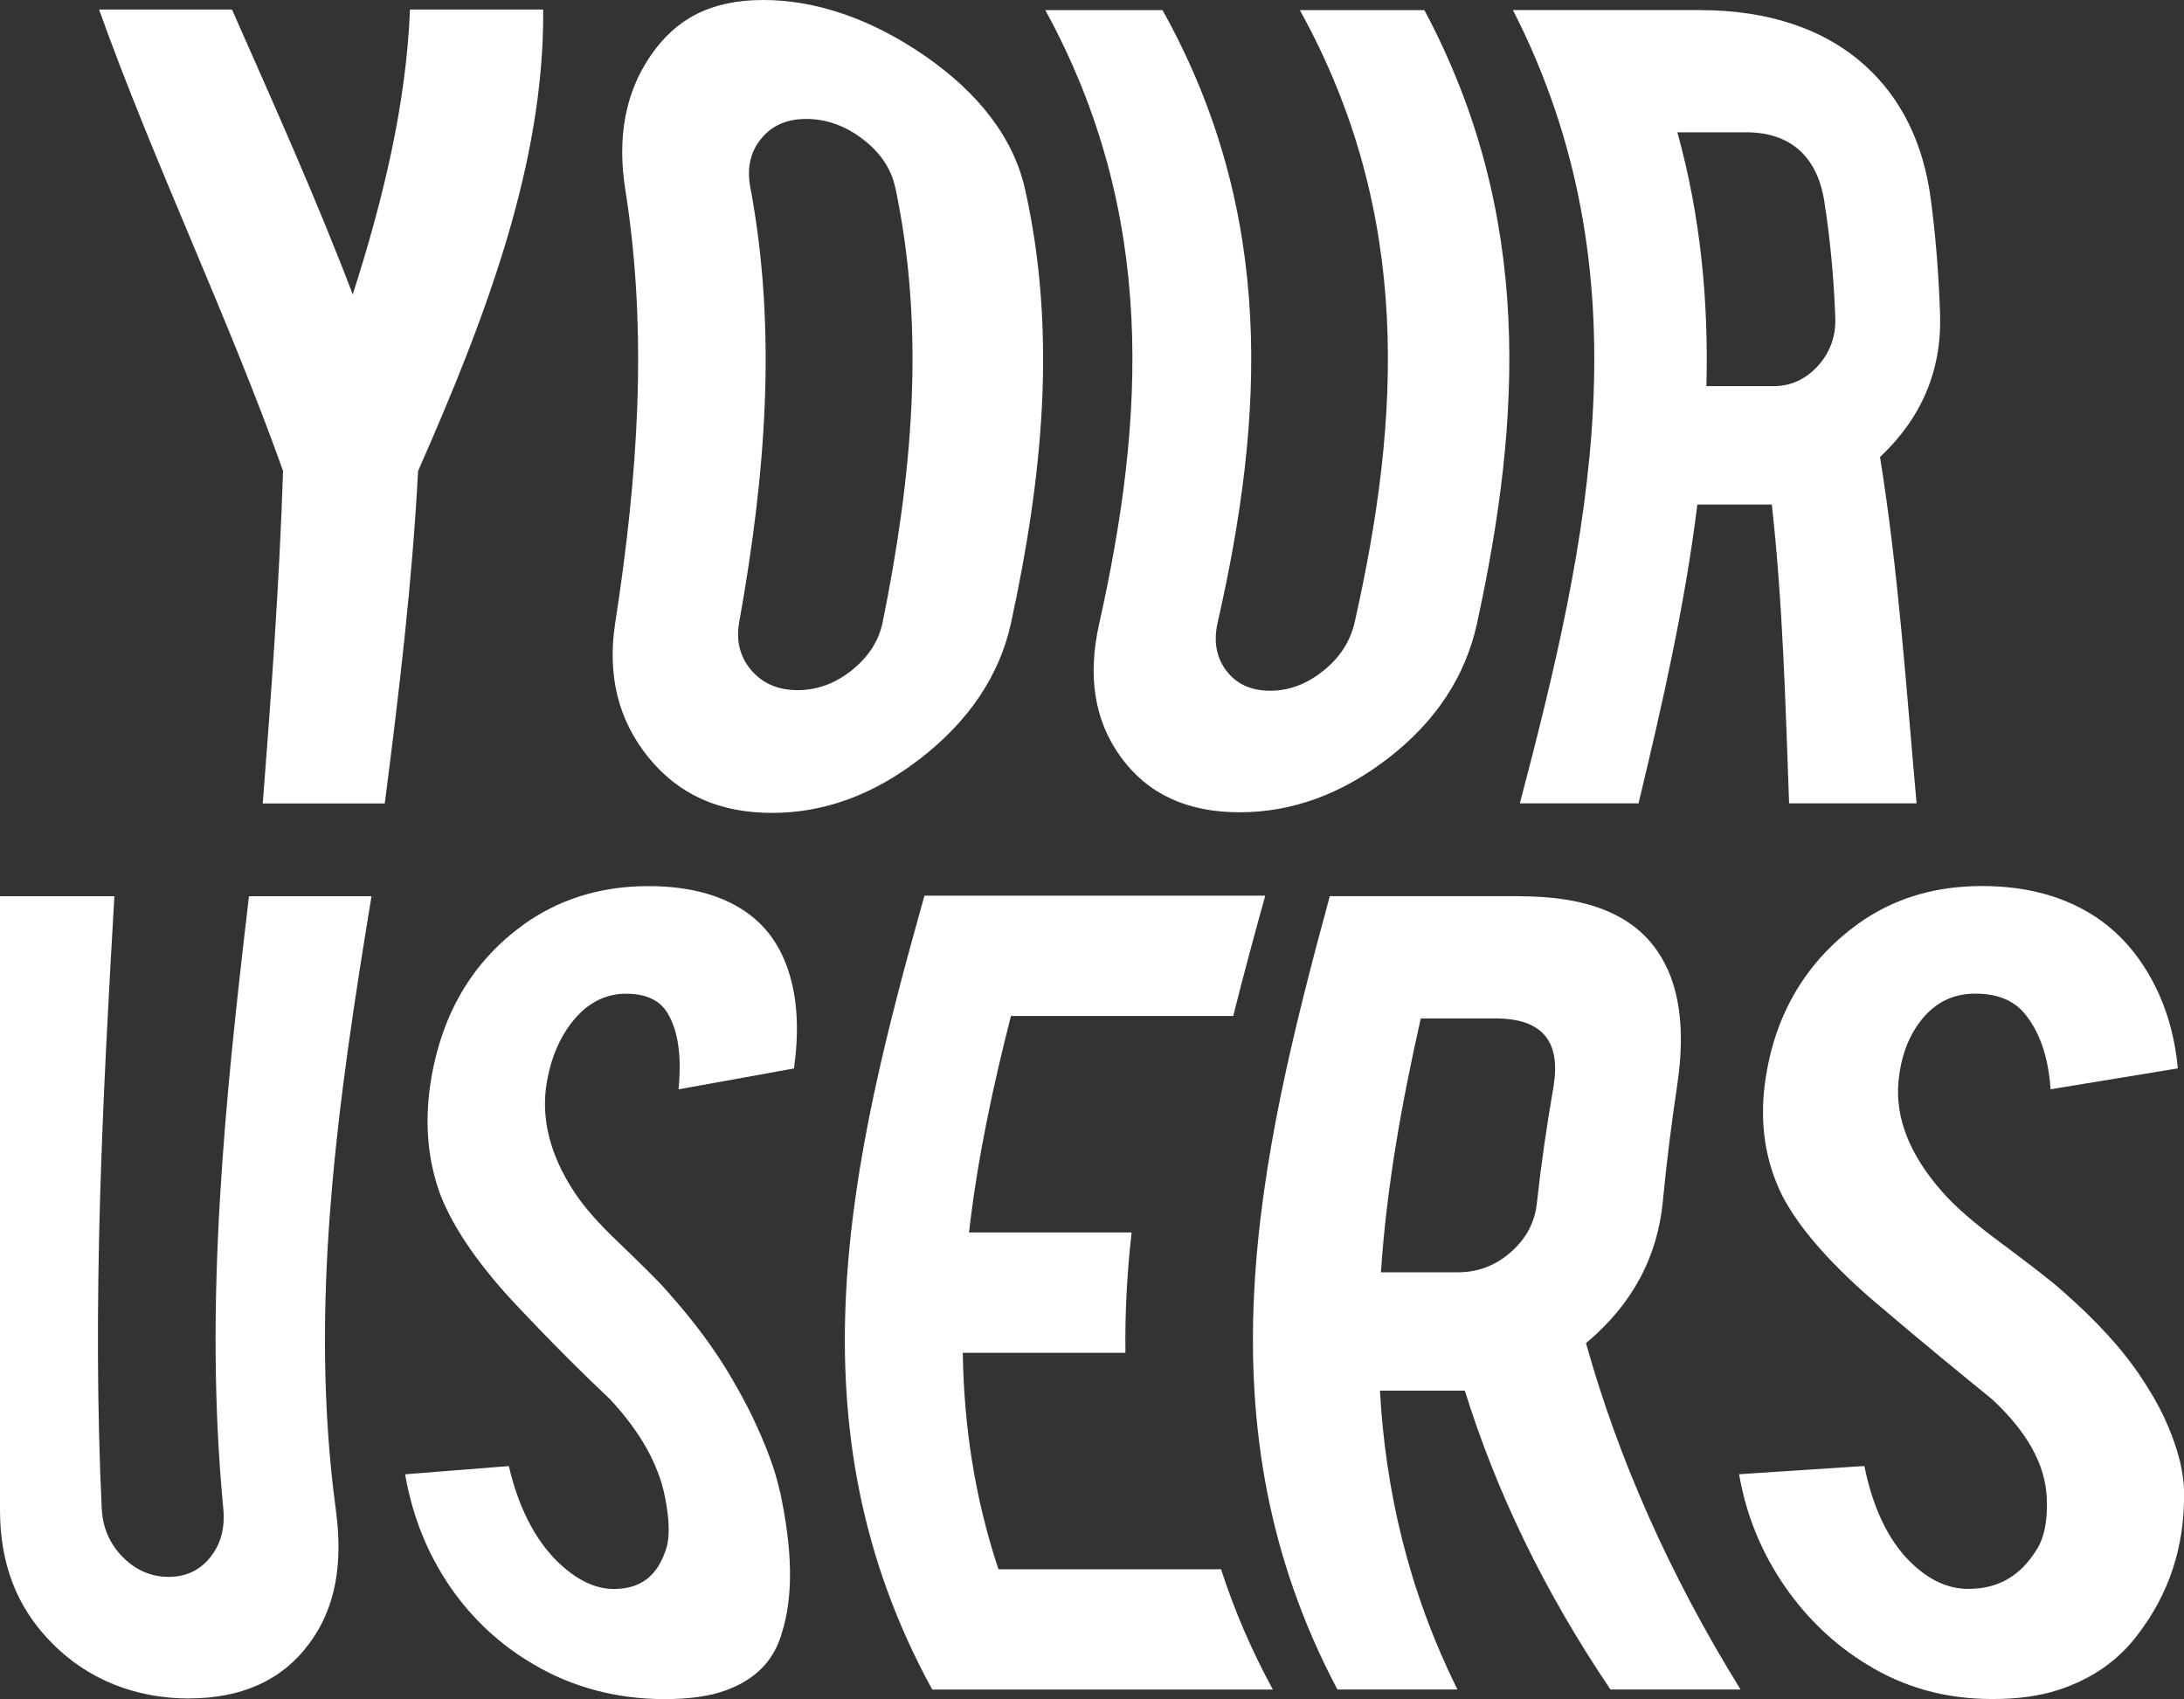
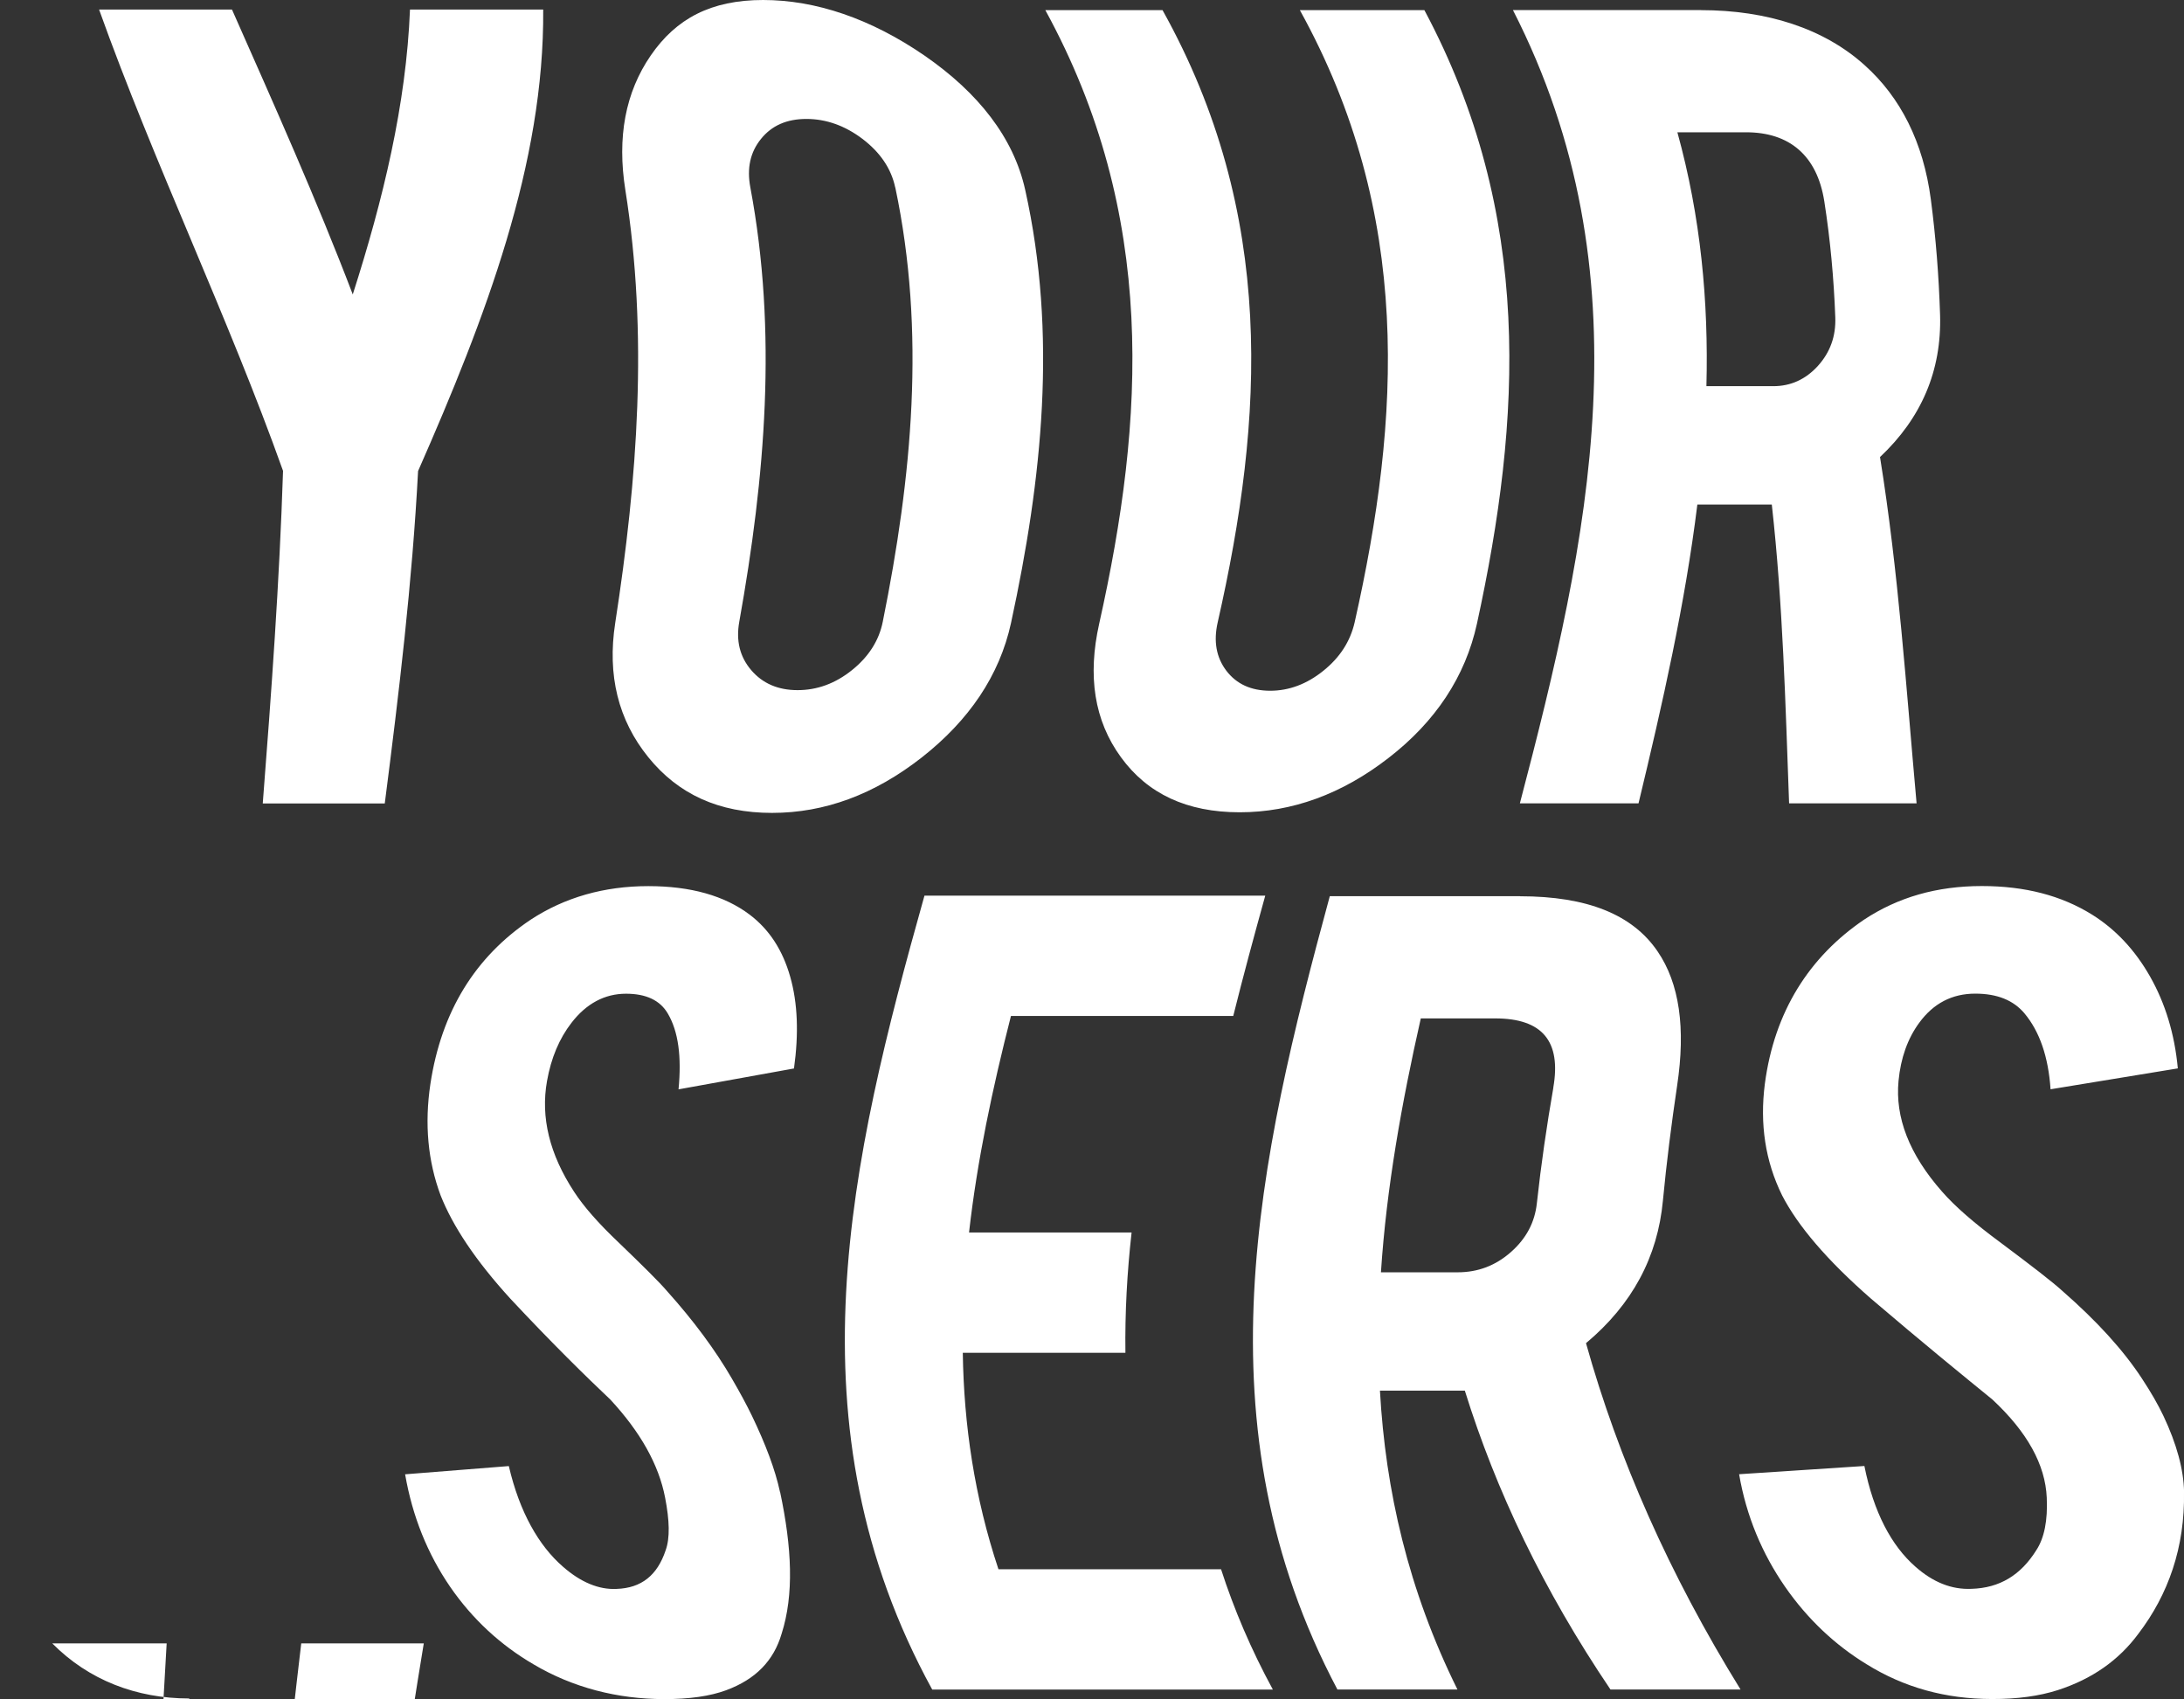
<svg xmlns="http://www.w3.org/2000/svg" id="Layer_2" data-name="Layer 2" viewBox="0 0 286.59 222.98">
  <rect x="0" y="0" width="286.59" height="222.98" fill="#333333" stroke="none" />
  <defs>
    <style>
      .cls-1 {
        fill: #fff;
      }
    </style>
  </defs>
  <g id="Editor_Graphic" data-name="Editor Graphic">
-     <path class="cls-1" d="m37.15,61.82C29.96,41.63,20.22,21.44,13,1.25c5.82,0,11.63,0,17.44,0,5.51,12.46,11.1,24.93,15.85,37.39,3.99-12.46,7.01-24.93,7.51-37.39,5.83,0,11.66,0,17.48,0,.16,20.19-7.53,40.38-16.42,60.57-.76,14.54-2.5,29.08-4.37,43.62h-16.01c1.13-14.54,2.19-29.08,2.66-43.62ZM100.14,0c6.89,0,14.13,2.44,21.2,7.31,7.04,4.87,11.67,10.75,13.19,17.61,4.22,18.94,2.24,37.89-1.86,56.83-1.51,6.93-5.54,12.81-11.72,17.66-6.2,4.85-12.73,7.27-19.64,7.27-6.98,0-12.3-2.44-16.24-7.31-3.94-4.87-5.4-10.75-4.34-17.61,2.93-18.94,4.34-37.89,1.33-56.83-1.1-6.92,0-12.81,3.34-17.66C88.73,2.43,93.31,0,100.14,0Zm17.33,24.59c-.53-2.49-1.99-4.61-4.29-6.36-2.3-1.74-4.77-2.62-7.36-2.62-2.59,0-4.55.87-5.96,2.62-1.42,1.75-1.87,3.86-1.4,6.36,3.57,19,1.95,38-1.45,57-.45,2.49.07,4.61,1.57,6.36,1.49,1.74,3.51,2.62,6.08,2.62,2.57,0,4.95-.87,7.13-2.62,2.18-1.75,3.55-3.86,4.05-6.36,3.83-19,5.66-38,1.64-57Zm45.21,82.01c-6.92,0-12.09-2.41-15.59-7.23-3.51-4.82-4.39-10.66-2.85-17.53,6-26.84,7.61-53.67-7.07-80.51,5.13,0,10.26,0,15.38,0,14.92,26.78,13.32,53.56,7.24,80.34-.57,2.49-.19,4.61,1.14,6.36,1.34,1.75,3.24,2.61,5.73,2.62,2.49,0,4.82-.87,6.99-2.62,2.17-1.74,3.54-3.86,4.11-6.36,6.03-26.78,7.62-53.56-7.19-80.34,5.45,0,10.9,0,16.34,0,14.32,26.84,12.75,53.67,6.9,80.51-1.53,6.98-5.45,12.86-11.58,17.61-6.14,4.77-12.7,7.15-19.56,7.15ZM223.18,1.33c8.7,0,16.17,2.41,21.51,7.23,4.69,4.21,7.69,10.08,8.68,17.61.66,5.04,1.05,10.08,1.21,15.12.23,7.37-2.47,13.6-7.88,18.69,2.44,15.15,3.43,30.3,4.8,45.45h-16.73c-.48-13.07-.81-26.14-2.27-39.22-.41,0-.85,0-1.31,0h-8.46c-1.61,13.07-4.57,26.14-7.72,39.22h-15.57c9.11-34.7,16.82-69.4-.91-104.11,8.23,0,16.45,0,24.66,0Zm16.21,25.09c-.95-6.04-4.6-9.06-10.26-9.06-3,0-6.01,0-9.02,0,3.07,11.11,4.1,22.21,3.81,33.32,2.94,0,5.86,0,8.77,0,2.29,0,4.25-.89,5.86-2.66,1.6-1.77,2.38-3.9,2.28-6.4-.19-5.07-.65-10.14-1.44-15.2ZM24.83,222.9c-6.93,0-13.2-2.41-17.97-7.23C2.05,210.85,0,205,0,198.14,0,171.3,0,144.46,0,117.62c5,0,10,0,15.01,0-1.56,26.78-2.93,53.56-1.66,80.34.12,2.49,1.02,4.61,2.74,6.36,1.72,1.75,3.76,2.62,6.04,2.62,2.28,0,4.12-.87,5.5-2.62,1.38-1.74,1.91-3.87,1.67-6.36-2.57-26.78.21-53.56,3.37-80.34,5.35,0,10.71,0,16.08,0-4.41,26.84-8.3,53.67-4.68,80.51.94,6.98.04,12.85-3.53,17.61-3.53,4.77-8.82,7.14-15.72,7.15Zm77.54-27.09c1.54,7.26,1.84,13.46.19,18.61-1.03,3.49-3.36,5.95-7.28,7.4-2.09.77-4.81,1.17-8.13,1.16-6.14,0-12.01-1.52-17.15-4.57-4.27-2.49-7.99-5.89-10.94-10.18-2.94-4.29-4.94-9.21-5.9-14.75,4.5-.36,9.04-.72,13.61-1.08,1.41,6.07,3.95,10.47,7.1,13.2,2.34,2.06,4.74,3.04,7.04,2.92,3.28-.11,5.35-1.8,6.44-5.07.58-1.6.51-3.91-.07-6.9-.83-4.33-3.24-8.62-7.2-12.89-3.1-2.93-7.61-7.34-13.1-13.22-4.6-5.04-7.58-9.56-9.16-13.56-1.67-4.49-2.13-9.36-1.34-14.64,1.44-9.48,5.86-16.66,13.15-21.54,4.48-2.94,9.67-4.41,15.44-4.41,5.55,0,10,1.25,13.3,3.74,2.57,1.94,4.33,4.65,5.32,8.14,1,3.49,1.13,7.51.5,12.05-5.09.91-10.14,1.83-15.15,2.74.41-4.27-.01-7.59-1.42-9.97-1.01-1.71-2.83-2.58-5.47-2.58-2.79,0-5.2,1.28-7.16,3.82-1.59,2.05-2.67,4.6-3.21,7.64-.85,4.77.33,9.61,3.56,14.54,1.22,1.88,3.15,4.1,5.84,6.65,3.17,3.05,5.33,5.18,6.37,6.4,3.48,3.88,6.31,7.7,8.49,11.46,1.03,1.77,1.92,3.41,2.64,4.9,1.78,3.71,3.04,7.03,3.67,9.97Zm19.96,25.92c-19.03-34.73-10.77-69.46-1.02-104.19h44.72c-1.46,5.26-2.89,10.53-4.2,15.79h-29.17c-2.42,9.47-4.43,18.94-5.5,28.41,7.03,0,14.14,0,21.33,0-.59,5.26-.88,10.52-.81,15.79h-21.34c.14,9.47,1.53,18.94,4.68,28.41,9.63,0,19.37,0,29.21,0,1.7,5.26,3.94,10.53,6.8,15.79h-44.71Zm77.13-104.11c8.84,0,14.77,2.41,18.05,7.23,2.88,4.21,3.7,10.08,2.57,17.61-.75,5.04-1.39,10.08-1.87,15.12-.69,7.37-4.01,13.6-10.09,18.69,4.24,15.15,10.91,30.3,20.28,45.45h-17.07c-8.83-13.07-15.04-26.14-19.11-39.22-.47,0-.98,0-1.51,0-3.23,0-6.43,0-9.63,0,.73,13.07,3.7,26.14,10.17,39.22h-15.75c-18.38-34.7-10.43-69.41-1-104.11,8.3,0,16.62,0,24.95,0Zm4.37,25.09c1.05-6.04-1.42-9.06-7.62-9.06-3.27,0-6.53,0-9.77,0-2.51,11.11-4.5,22.21-5.23,33.32h10.07c2.67,0,4.99-.89,6.99-2.66,2.01-1.77,3.13-3.9,3.4-6.4.55-5.07,1.29-10.14,2.17-15.21Zm82.76,53.09c.13,7.26-2.06,13.46-5.99,18.61-2.58,3.49-6.1,5.95-10.6,7.4-2.42.77-5.26,1.17-8.58,1.16-6.13,0-11.58-1.52-16.49-4.57-4.08-2.49-7.73-5.89-10.7-10.18-2.97-4.29-5.07-9.21-6.02-14.75,5.43-.36,10.91-.72,16.44-1.08,1.21,6.07,3.56,10.47,6.68,13.2,2.32,2.06,4.77,3.04,7.38,2.92,3.69-.11,6.46-1.8,8.5-5.07,1.05-1.6,1.51-3.91,1.37-6.9-.19-4.33-2.56-8.62-7.15-12.89-3.6-2.93-9.02-7.34-15.91-13.22-5.77-5.04-9.61-9.56-11.67-13.56-2.21-4.49-2.94-9.36-2.26-14.64,1.25-9.48,5.83-16.66,13.02-21.54,4.45-2.94,9.55-4.41,15.45-4.41,5.68,0,10.44,1.25,14.45,3.74,3.11,1.94,5.65,4.65,7.63,8.14,1.98,3.49,3.22,7.51,3.64,12.05-5.56.91-11.13,1.83-16.7,2.74-.29-4.27-1.44-7.59-3.43-9.97-1.44-1.71-3.57-2.58-6.45-2.58-3.05,0-5.49,1.28-7.35,3.82-1.51,2.05-2.43,4.6-2.72,7.64-.45,4.77,1.38,9.61,5.73,14.54,1.64,1.88,4.17,4.1,7.63,6.65,4.08,3.05,6.85,5.18,8.18,6.4,4.44,3.88,7.94,7.7,10.4,11.46,1.17,1.77,2.11,3.41,2.82,4.9,1.75,3.71,2.65,7.03,2.71,9.97Z" />
+     <path class="cls-1" d="m37.15,61.82C29.96,41.63,20.22,21.44,13,1.25c5.82,0,11.63,0,17.44,0,5.51,12.46,11.1,24.93,15.85,37.39,3.99-12.46,7.01-24.93,7.51-37.39,5.83,0,11.66,0,17.48,0,.16,20.19-7.53,40.38-16.42,60.57-.76,14.54-2.5,29.08-4.37,43.62h-16.01c1.13-14.54,2.19-29.08,2.66-43.62ZM100.14,0c6.89,0,14.13,2.44,21.2,7.31,7.04,4.87,11.67,10.75,13.19,17.61,4.22,18.94,2.24,37.89-1.86,56.83-1.51,6.93-5.54,12.81-11.72,17.66-6.2,4.85-12.73,7.27-19.64,7.27-6.98,0-12.3-2.44-16.24-7.31-3.94-4.87-5.4-10.75-4.34-17.61,2.93-18.94,4.34-37.89,1.33-56.83-1.1-6.92,0-12.81,3.34-17.66C88.73,2.43,93.31,0,100.14,0Zm17.33,24.59c-.53-2.49-1.99-4.61-4.29-6.36-2.3-1.74-4.77-2.62-7.36-2.62-2.59,0-4.55.87-5.96,2.62-1.42,1.75-1.87,3.86-1.4,6.36,3.57,19,1.95,38-1.45,57-.45,2.49.07,4.61,1.57,6.36,1.49,1.74,3.51,2.62,6.08,2.62,2.57,0,4.95-.87,7.13-2.62,2.18-1.75,3.55-3.86,4.05-6.36,3.83-19,5.66-38,1.64-57Zm45.21,82.01c-6.92,0-12.09-2.41-15.59-7.23-3.51-4.82-4.39-10.66-2.85-17.53,6-26.84,7.61-53.67-7.07-80.51,5.13,0,10.26,0,15.38,0,14.92,26.78,13.32,53.56,7.24,80.34-.57,2.49-.19,4.61,1.14,6.36,1.34,1.75,3.24,2.61,5.73,2.62,2.49,0,4.82-.87,6.99-2.62,2.17-1.74,3.54-3.86,4.11-6.36,6.03-26.78,7.62-53.56-7.19-80.34,5.45,0,10.9,0,16.34,0,14.32,26.84,12.75,53.67,6.9,80.51-1.53,6.98-5.45,12.86-11.58,17.61-6.14,4.77-12.7,7.15-19.56,7.15ZM223.18,1.33c8.7,0,16.17,2.41,21.51,7.23,4.69,4.21,7.69,10.08,8.68,17.61.66,5.04,1.05,10.08,1.21,15.12.23,7.37-2.47,13.6-7.88,18.69,2.44,15.15,3.43,30.3,4.8,45.45h-16.73c-.48-13.07-.81-26.14-2.27-39.22-.41,0-.85,0-1.31,0h-8.46c-1.61,13.07-4.57,26.14-7.72,39.22h-15.57c9.11-34.7,16.82-69.4-.91-104.11,8.23,0,16.45,0,24.66,0Zm16.21,25.09c-.95-6.04-4.6-9.06-10.26-9.06-3,0-6.01,0-9.02,0,3.07,11.11,4.1,22.21,3.81,33.32,2.94,0,5.86,0,8.77,0,2.29,0,4.25-.89,5.86-2.66,1.6-1.77,2.38-3.9,2.28-6.4-.19-5.07-.65-10.14-1.44-15.2ZM24.83,222.9c-6.93,0-13.2-2.41-17.97-7.23c5,0,10,0,15.01,0-1.56,26.78-2.93,53.56-1.66,80.34.12,2.49,1.02,4.61,2.74,6.36,1.72,1.75,3.76,2.62,6.04,2.62,2.28,0,4.12-.87,5.5-2.62,1.38-1.74,1.91-3.87,1.67-6.36-2.57-26.78.21-53.56,3.37-80.34,5.35,0,10.71,0,16.08,0-4.41,26.84-8.3,53.67-4.68,80.51.94,6.98.04,12.85-3.53,17.61-3.53,4.77-8.82,7.14-15.72,7.15Zm77.54-27.09c1.54,7.26,1.84,13.46.19,18.61-1.03,3.49-3.36,5.95-7.28,7.4-2.09.77-4.81,1.17-8.13,1.16-6.14,0-12.01-1.52-17.15-4.57-4.27-2.49-7.99-5.89-10.94-10.18-2.94-4.29-4.94-9.21-5.9-14.75,4.5-.36,9.04-.72,13.61-1.08,1.41,6.07,3.95,10.47,7.1,13.2,2.34,2.06,4.74,3.04,7.04,2.92,3.28-.11,5.35-1.8,6.44-5.07.58-1.6.51-3.91-.07-6.9-.83-4.33-3.24-8.62-7.2-12.89-3.1-2.93-7.61-7.34-13.1-13.22-4.6-5.04-7.58-9.56-9.16-13.56-1.67-4.49-2.13-9.36-1.34-14.64,1.44-9.48,5.86-16.66,13.15-21.54,4.48-2.94,9.67-4.41,15.44-4.41,5.55,0,10,1.25,13.3,3.74,2.57,1.94,4.33,4.65,5.32,8.14,1,3.49,1.13,7.51.5,12.05-5.09.91-10.14,1.83-15.15,2.74.41-4.27-.01-7.59-1.42-9.97-1.01-1.71-2.83-2.58-5.47-2.58-2.79,0-5.2,1.28-7.16,3.82-1.59,2.05-2.67,4.6-3.21,7.64-.85,4.77.33,9.61,3.56,14.54,1.22,1.88,3.15,4.1,5.84,6.65,3.17,3.05,5.33,5.18,6.37,6.4,3.48,3.88,6.31,7.7,8.49,11.46,1.03,1.77,1.92,3.41,2.64,4.9,1.78,3.71,3.04,7.03,3.67,9.97Zm19.96,25.92c-19.03-34.73-10.77-69.46-1.02-104.19h44.72c-1.46,5.26-2.89,10.53-4.2,15.79h-29.17c-2.42,9.47-4.43,18.94-5.5,28.41,7.03,0,14.14,0,21.33,0-.59,5.26-.88,10.52-.81,15.79h-21.34c.14,9.47,1.53,18.94,4.68,28.41,9.63,0,19.37,0,29.21,0,1.7,5.26,3.94,10.53,6.8,15.79h-44.71Zm77.13-104.11c8.84,0,14.77,2.41,18.05,7.23,2.88,4.21,3.7,10.08,2.57,17.61-.75,5.04-1.39,10.08-1.87,15.12-.69,7.37-4.01,13.6-10.09,18.69,4.24,15.15,10.91,30.3,20.28,45.45h-17.07c-8.83-13.07-15.04-26.14-19.11-39.22-.47,0-.98,0-1.51,0-3.23,0-6.43,0-9.63,0,.73,13.07,3.7,26.14,10.17,39.22h-15.75c-18.38-34.7-10.43-69.41-1-104.11,8.3,0,16.62,0,24.95,0Zm4.37,25.09c1.05-6.04-1.42-9.06-7.62-9.06-3.27,0-6.53,0-9.77,0-2.51,11.11-4.5,22.21-5.23,33.32h10.07c2.67,0,4.99-.89,6.99-2.66,2.01-1.77,3.13-3.9,3.4-6.4.55-5.07,1.29-10.14,2.17-15.21Zm82.76,53.09c.13,7.26-2.06,13.46-5.99,18.61-2.58,3.49-6.1,5.95-10.6,7.4-2.42.77-5.26,1.17-8.58,1.16-6.13,0-11.58-1.52-16.49-4.57-4.08-2.49-7.73-5.89-10.7-10.18-2.97-4.29-5.07-9.21-6.02-14.75,5.43-.36,10.91-.72,16.44-1.08,1.21,6.07,3.56,10.47,6.68,13.2,2.32,2.06,4.77,3.04,7.38,2.92,3.69-.11,6.46-1.8,8.5-5.07,1.05-1.6,1.51-3.91,1.37-6.9-.19-4.33-2.56-8.62-7.15-12.89-3.6-2.93-9.02-7.34-15.91-13.22-5.77-5.04-9.61-9.56-11.67-13.56-2.21-4.49-2.94-9.36-2.26-14.64,1.25-9.48,5.83-16.66,13.02-21.54,4.45-2.94,9.55-4.41,15.45-4.41,5.68,0,10.44,1.25,14.45,3.74,3.11,1.94,5.65,4.65,7.63,8.14,1.98,3.49,3.22,7.51,3.64,12.05-5.56.91-11.13,1.83-16.7,2.74-.29-4.27-1.44-7.59-3.43-9.97-1.44-1.71-3.57-2.58-6.45-2.58-3.05,0-5.49,1.28-7.35,3.82-1.51,2.05-2.43,4.6-2.72,7.64-.45,4.77,1.38,9.61,5.73,14.54,1.64,1.88,4.17,4.1,7.63,6.65,4.08,3.05,6.85,5.18,8.18,6.4,4.44,3.88,7.94,7.7,10.4,11.46,1.17,1.77,2.11,3.41,2.82,4.9,1.75,3.71,2.65,7.03,2.71,9.97Z" />
  </g>
</svg>